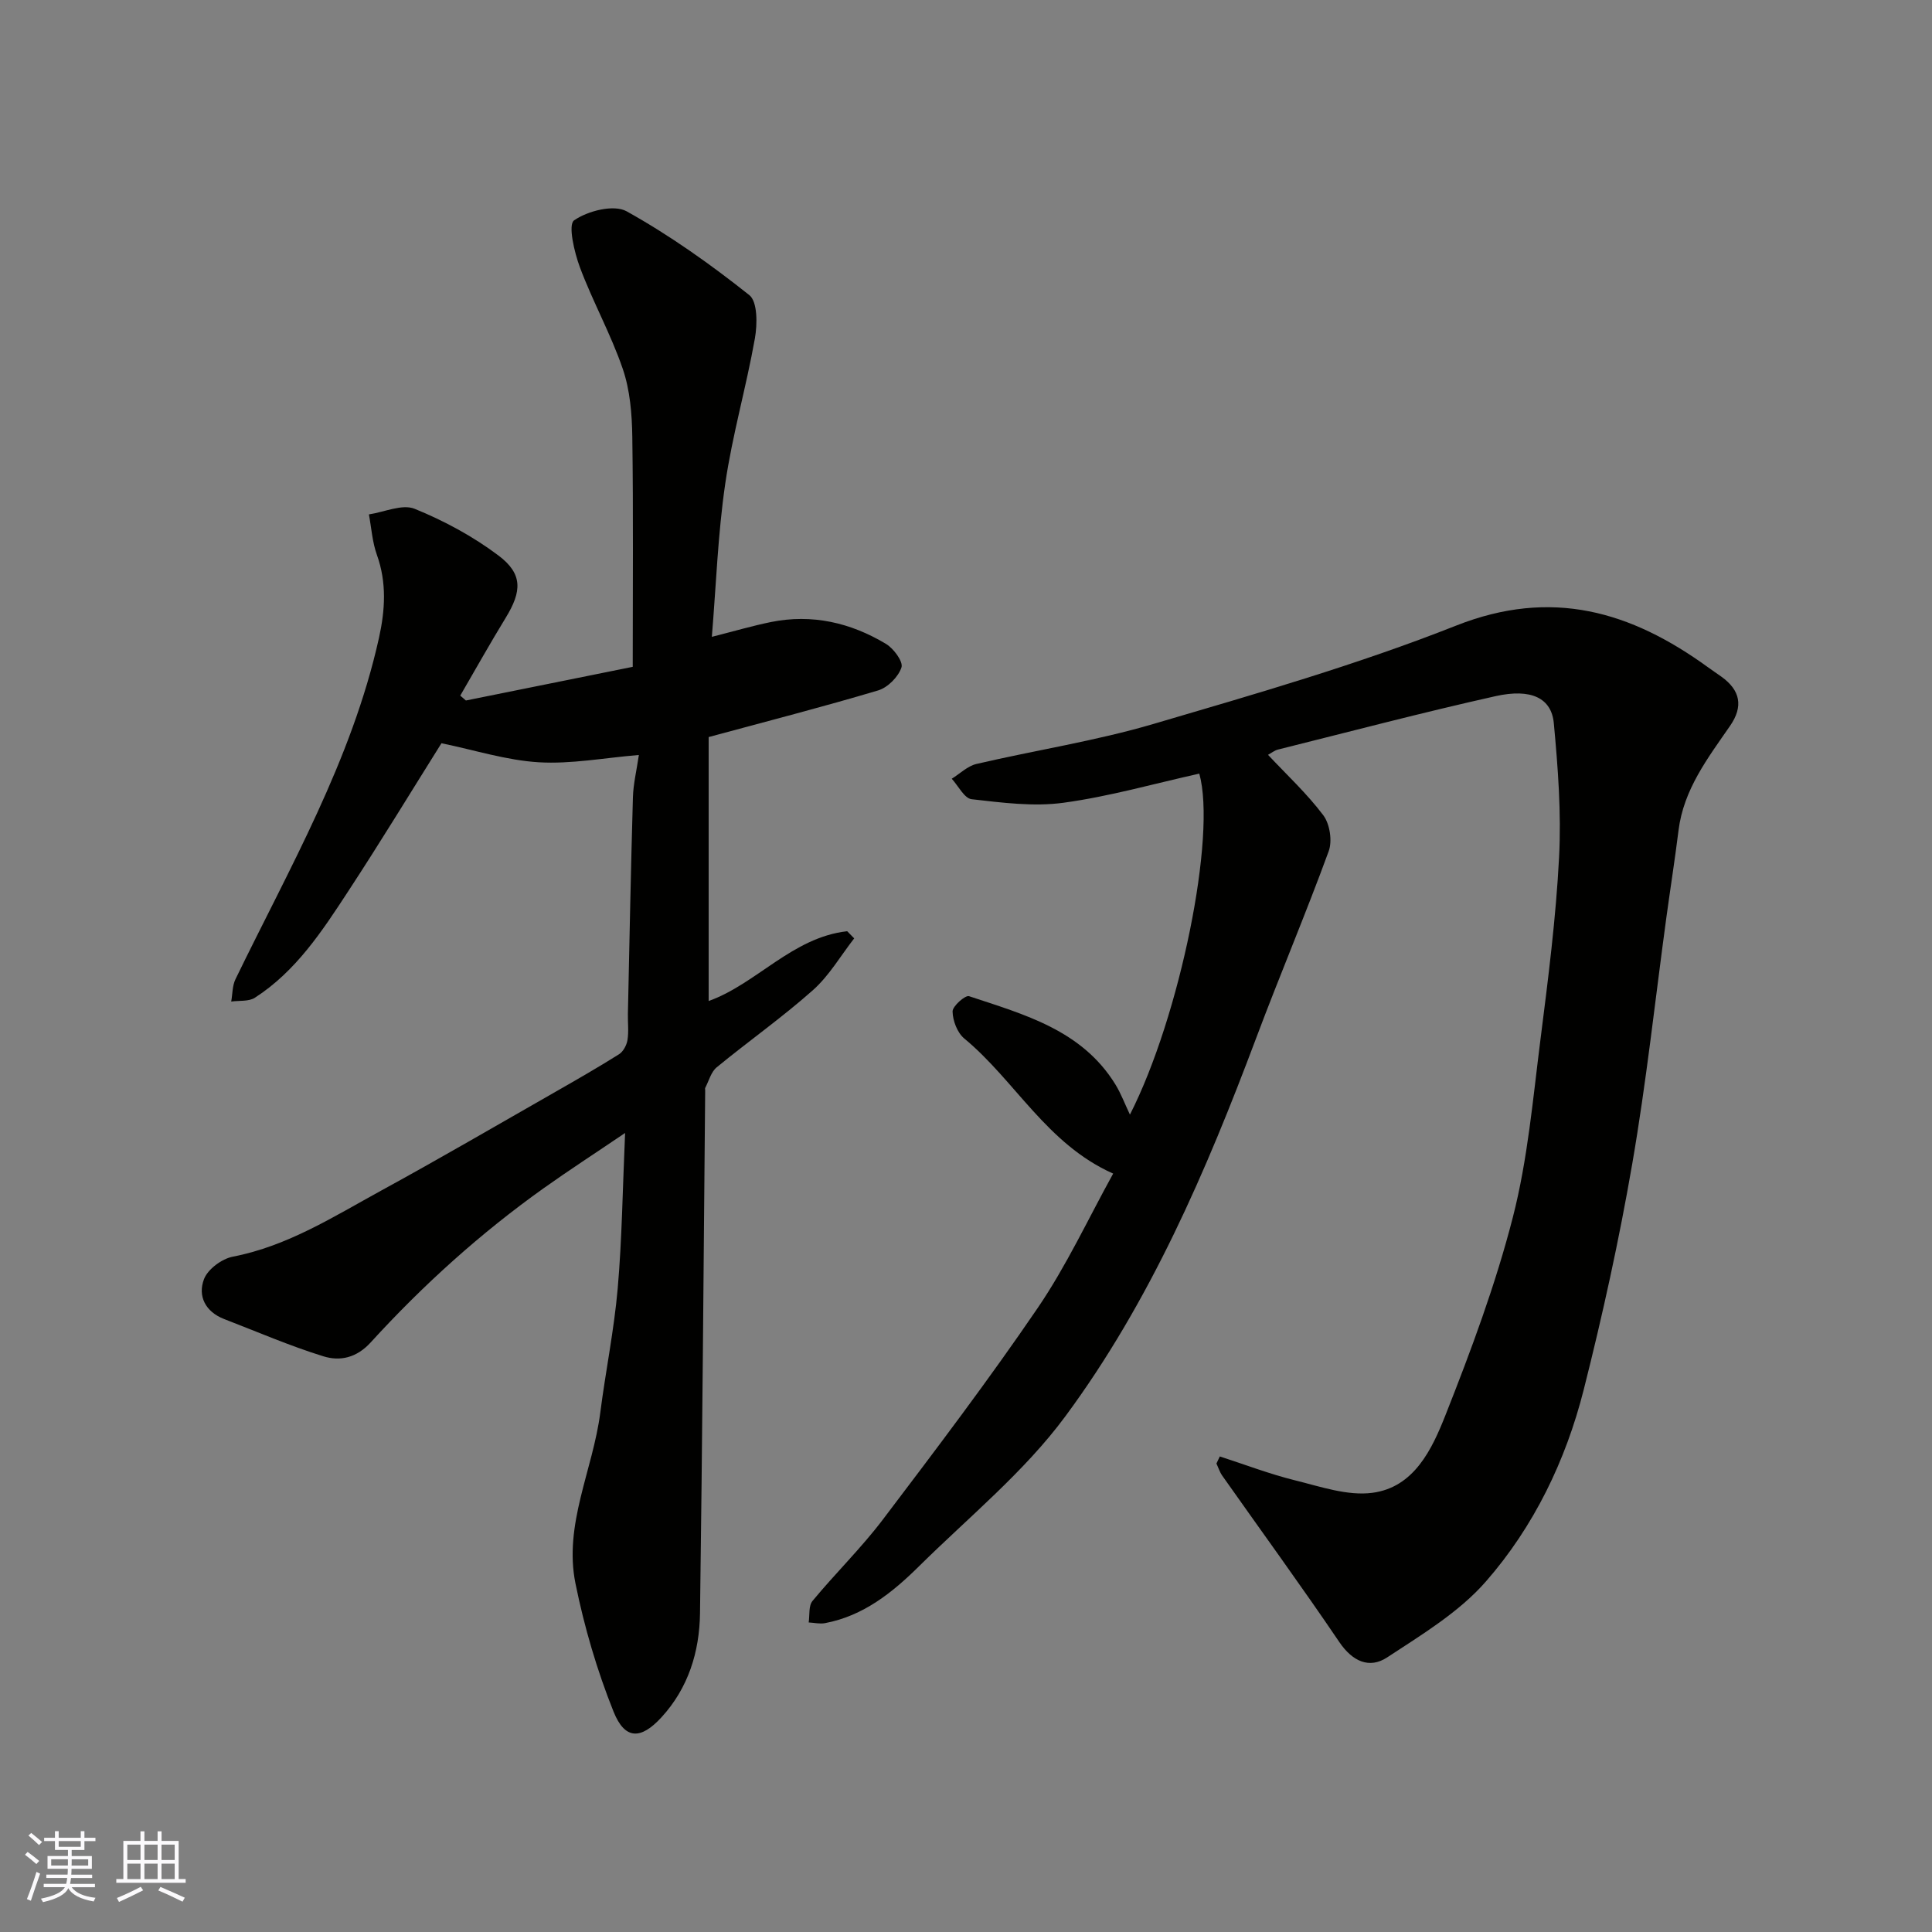
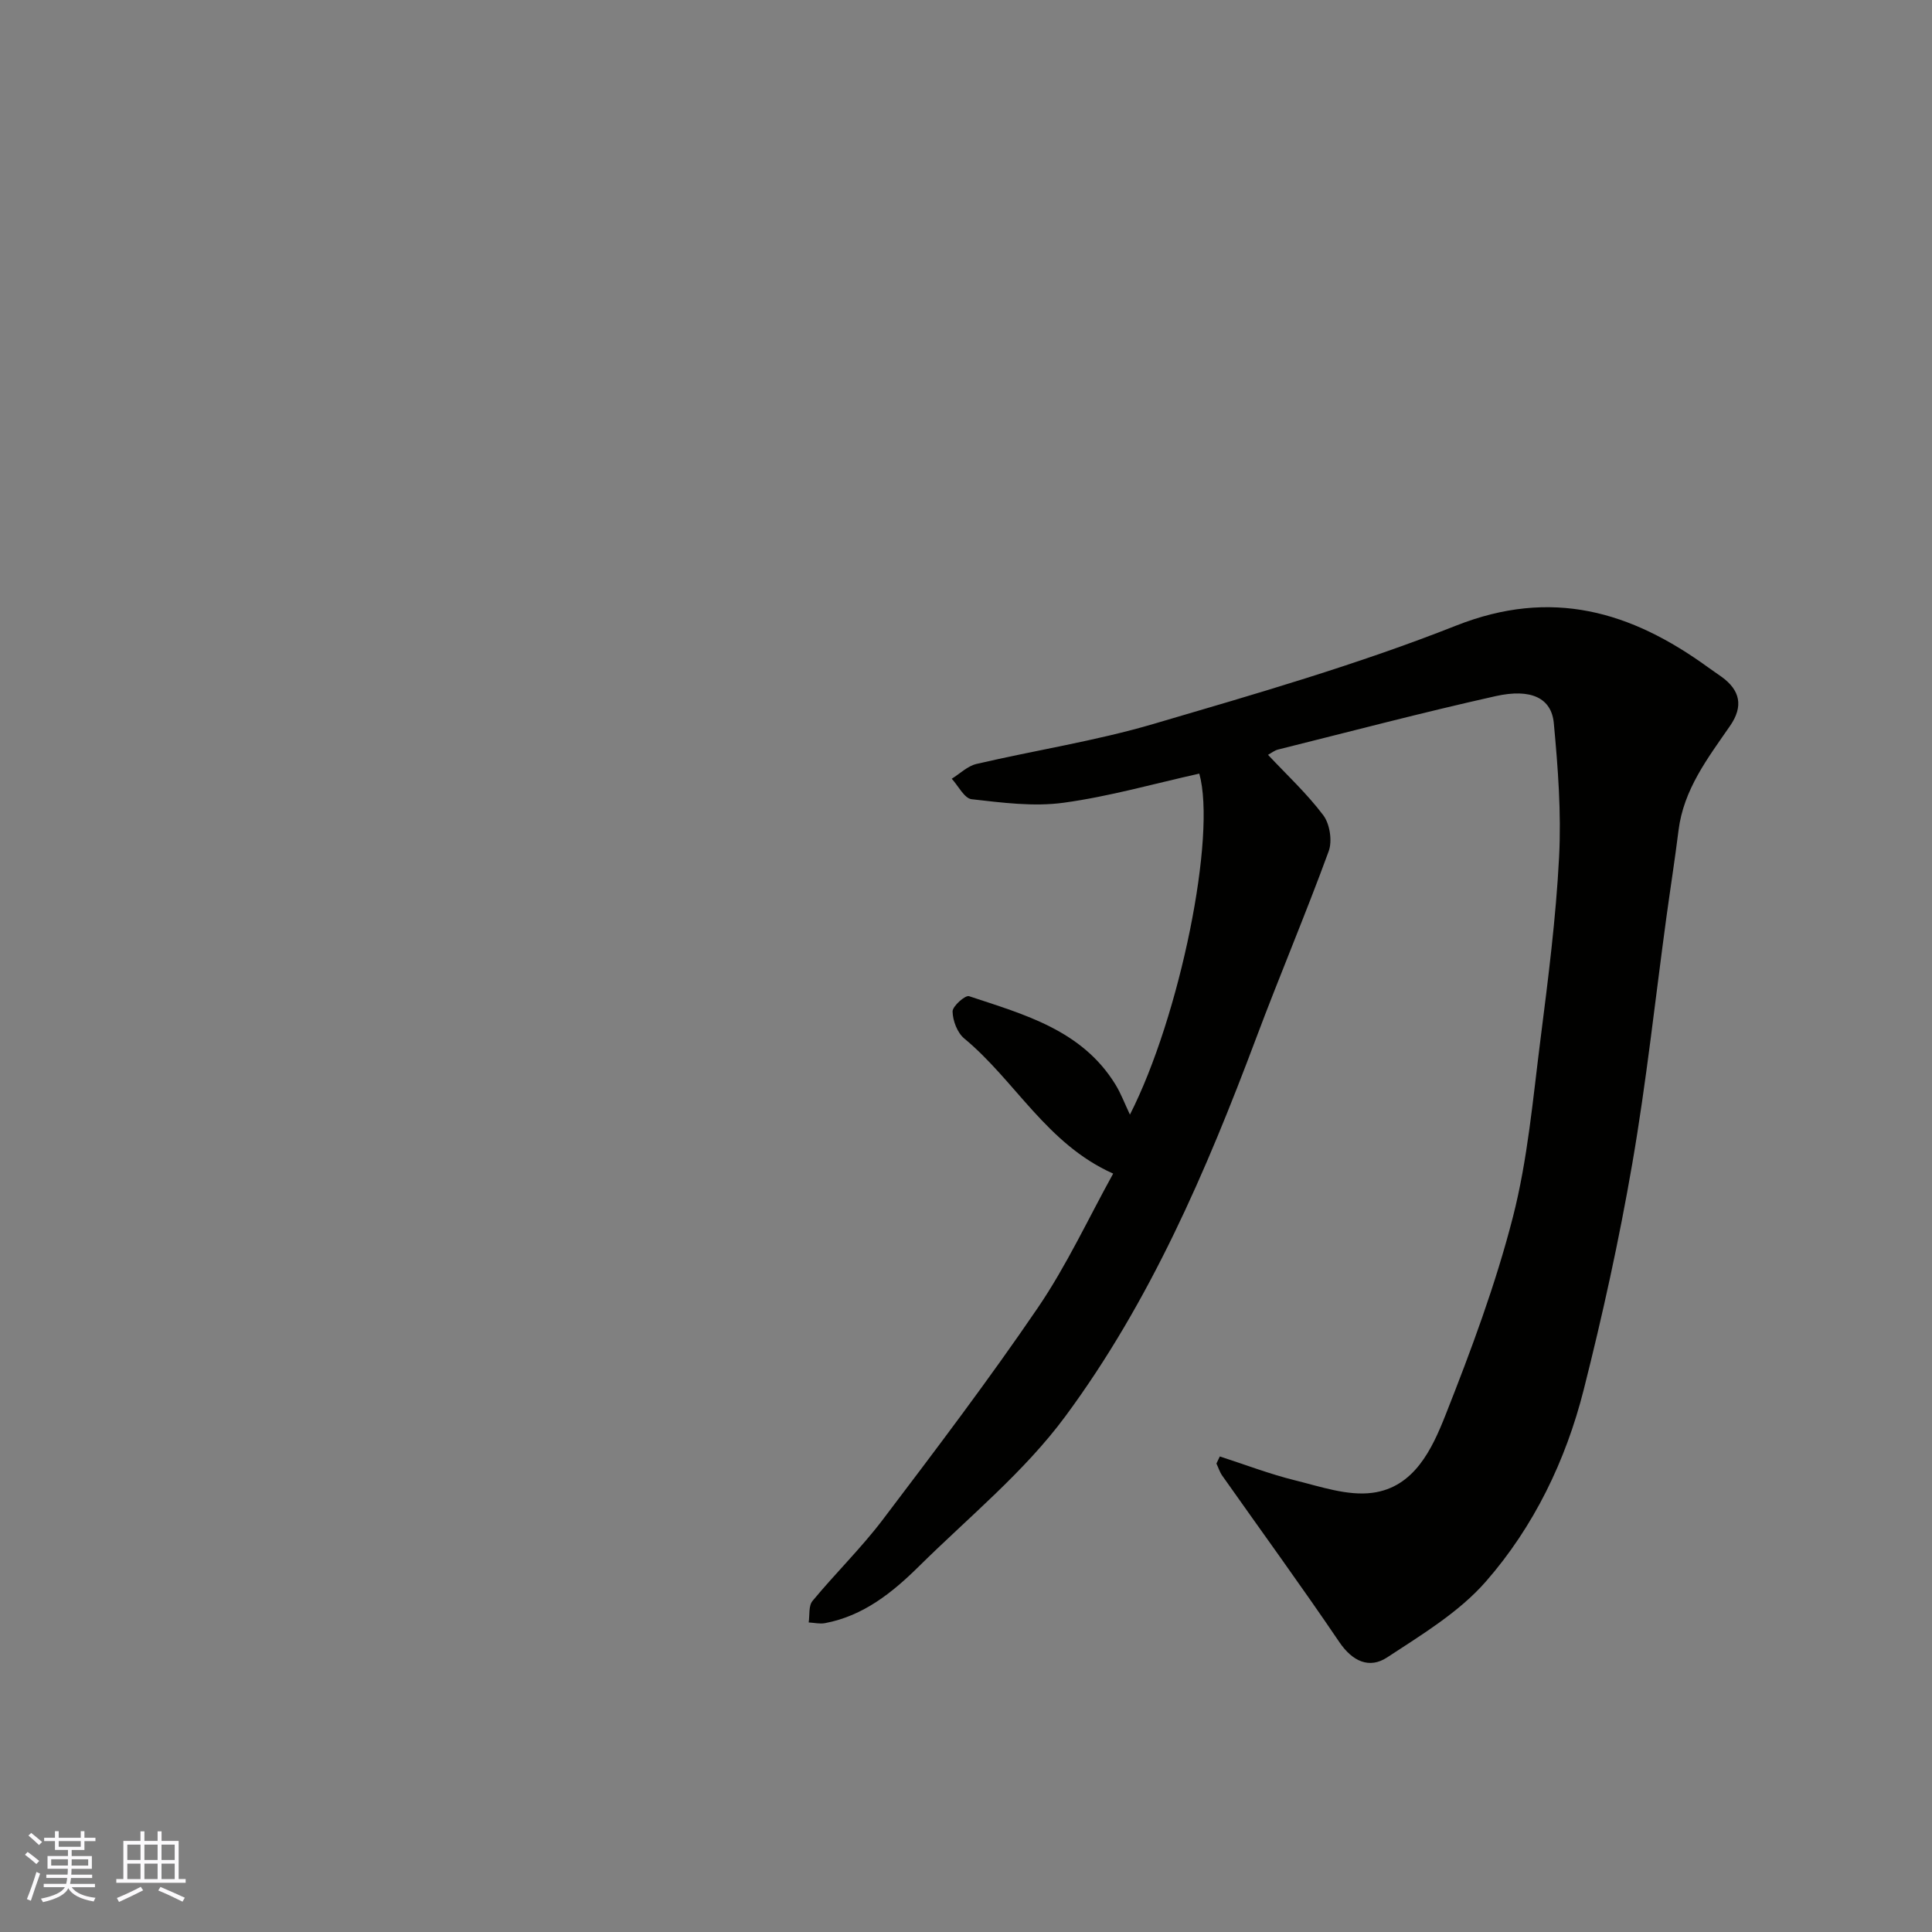
<svg xmlns="http://www.w3.org/2000/svg" enable-background="new 0 0 400 400" viewBox="0 0 400 400">
  <rect x="0" y="0" width="400" height="400" fill="#808080" stroke="none" />
  <path d="m252.55 301.54c5.19 1.68 10.3 3.64 15.58 4.95 5.27 1.3 10.87 3.26 16.01 2.58 8.65-1.14 12.34-9.03 15.12-16.06 5.31-13.43 10.39-27.07 13.97-41.03 3.07-11.97 4.14-24.47 5.71-36.79 1.59-12.53 3.2-25.1 3.85-37.71.48-9.21-.23-18.54-1.09-27.75-.48-5.2-4.68-7.25-12.06-5.6-15.08 3.37-30.02 7.31-45.01 11.05-.77.19-1.45.75-2.1 1.1 3.85 4.11 8.06 8.01 11.45 12.52 1.35 1.8 1.89 5.32 1.11 7.44-4.74 12.97-10.14 25.69-14.99 38.62-10.35 27.58-21.99 54.66-39.55 78.4-8.51 11.51-19.99 20.85-30.28 31.02-5.5 5.44-11.51 10.27-19.44 11.77-1.09.21-2.26-.08-3.4-.14.23-1.51-.05-3.44.79-4.45 4.72-5.71 10.07-10.93 14.54-16.82 10.95-14.45 21.92-28.92 32.12-43.89 5.94-8.72 10.43-18.44 15.59-27.77-13.76-6.12-20.28-19.25-30.84-27.98-1.43-1.19-2.37-3.67-2.41-5.58-.02-1.1 2.63-3.43 3.41-3.17 11.44 3.8 23.36 7 30.3 18.27 1.16 1.89 1.95 4.02 3.01 6.25 10.39-20.4 17.95-57.84 14.36-70.6-9.36 2.08-18.64 4.74-28.11 6.03-6.21.85-12.72-.02-19.02-.73-1.51-.17-2.76-2.76-4.12-4.24 1.7-1.05 3.27-2.63 5.11-3.06 12.21-2.85 24.67-4.76 36.67-8.29 21.06-6.19 42.25-12.29 62.63-20.35 19.8-7.83 36.22-2.95 52.16 8.62.92.67 1.87 1.3 2.79 1.96 3.9 2.8 4.57 6.13 1.79 10.16-4.63 6.7-9.63 13.18-10.68 21.66-.75 6.01-1.69 11.99-2.51 17.98-2.32 17.02-4.15 34.13-7.07 51.04-2.71 15.71-6.14 31.32-10.05 46.78-3.71 14.66-10.32 28.34-20.25 39.7-5.56 6.36-13.26 11-20.45 15.72-3.67 2.41-7.17.85-9.9-3.18-7.87-11.62-16.14-22.96-24.23-34.44-.53-.75-.81-1.67-1.21-2.52.23-.5.47-.98.7-1.47z" fill="#010100" />
-   <path d="m96.46 145.03c11.74-2.37 23.48-4.74 34.54-6.97 0-16.2.14-31.94-.09-47.67-.07-4.7-.47-9.62-1.97-14.01-2.45-7.17-6.2-13.88-8.86-20.99-1.18-3.15-2.51-8.87-1.22-9.77 2.83-1.97 8.24-3.34 10.88-1.87 8.94 4.98 17.38 10.98 25.4 17.35 1.72 1.37 1.67 6.05 1.15 8.98-1.79 10.08-4.67 19.98-6.14 30.09-1.52 10.38-1.88 20.93-2.77 31.68 4.73-1.2 8.44-2.29 12.21-3.06 8.53-1.73 16.51.12 23.84 4.52 1.59.95 3.6 3.68 3.21 4.87-.64 1.95-2.83 4.16-4.82 4.76-11.38 3.4-22.89 6.35-35.1 9.66v54.65c9.91-3.55 17.32-13.18 28.68-14.45.48.49.97.98 1.45 1.48-2.81 3.61-5.18 7.73-8.54 10.72-6.36 5.65-13.35 10.57-19.93 15.98-1.17.96-1.61 2.8-2.37 4.25-.07.13-.01.33-.01.5-.33 36.1-.58 72.19-1.07 108.28-.11 7.99-2.42 15.48-7.99 21.55-4.26 4.64-7.56 4.67-9.91-1.18-3.42-8.53-6.05-17.5-7.88-26.51-2.49-12.22 3.61-23.54 5.13-35.39 1.1-8.59 2.86-17.11 3.61-25.73.89-10.22 1.01-20.5 1.53-32.18-6.29 4.26-11.65 7.73-16.85 11.43-13.1 9.33-24.99 20.06-35.81 31.92-2.95 3.24-6.38 3.95-9.8 2.89-6.98-2.16-13.71-5.08-20.54-7.71-3.89-1.5-5.53-4.76-4.18-8.28.79-2.06 3.69-4.2 5.96-4.64 11.34-2.19 20.87-8.29 30.7-13.67 12.17-6.65 24.15-13.64 36.19-20.51 4.39-2.51 8.78-5.03 13.06-7.72.88-.55 1.58-1.87 1.76-2.93.29-1.79.05-3.65.09-5.49.32-14.93.61-29.87 1.04-44.8.08-2.75.75-5.48 1.23-8.75-7.22.6-14.02 1.91-20.72 1.51-6.68-.4-13.25-2.52-20.15-3.94-6.12 9.75-12.54 20.32-19.32 30.67-5.38 8.23-10.81 16.54-19.31 22.02-1.27.82-3.25.55-4.9.79.28-1.55.22-3.26.88-4.62 11.17-23.02 24.08-45.32 29.71-70.66 1.27-5.73 1.64-11.46-.43-17.21-.95-2.65-1.13-5.57-1.65-8.37 3.19-.47 6.88-2.2 9.46-1.16 6.11 2.48 12.11 5.72 17.37 9.68 5.05 3.8 4.85 7.4 1.5 12.87-3.25 5.31-6.29 10.75-9.42 16.13.39.32.78.66 1.17 1.01z" fill="#010100" />
  <g fill="#fbfafc">
    <path d="m5.17 384 .55-.58c.85.61 1.65 1.24 2.4 1.87l-.59.64c-.83-.73-1.62-1.37-2.36-1.93m1.22 9.53-.82-.34c.71-1.76 1.37-3.64 1.98-5.63.24.13.5.25.76.36-.6 1.67-1.24 3.54-1.92 5.61m-.5-13.5.57-.54c.56.44 1.31 1.06 2.26 1.87l-.64.64c-.68-.66-1.41-1.32-2.19-1.97m3.25.46h2.24v-1.36h.77v1.36h4.57v-1.36h.76v1.36h2.28v.69h-2.28v1.84h-2.64v1.26h4.18v2.64h-4.21c0 .45-.02.86-.05 1.21h4.32v.69h-4.38c-.04.34-.1.75-.19 1.22h5.15v.69h-4.82c.87 1.19 2.51 1.92 4.93 2.19-.17.31-.3.57-.37.76-2.77-.49-4.52-1.41-5.26-2.76-.56 1.26-2.3 2.23-5.24 2.9-.12-.24-.26-.48-.43-.72 2.73-.55 4.38-1.34 4.96-2.38h-4.38v-.69h4.65c.1-.38.17-.79.21-1.22h-4.32v-.69h4.4c.03-.34.05-.75.05-1.21h-4.2v-2.64h4.23v-1.26h-2.69v-1.84h-2.24zm1.46 4.46v1.29h3.45c.01-.4.02-.57.01-.53v-.32-.45h-3.46zm1.55-2.59h4.57v-1.19h-4.57zm6.11 2.59h-3.42v.77c-.01.19-.01.37-.02.53h3.44z" />
    <path d="m32.63 379.16h.82v1.98h3.54v7.89h1.45v.78h-14.36v-.78h1.46v-7.89h3.54v-1.98h.82v1.98h2.73zm-3.49 11.48.5.73c-1.61.82-3.28 1.63-5 2.41-.13-.27-.28-.55-.44-.82 1.75-.72 3.4-1.49 4.94-2.32m-2.78-5.55h2.73v-3.18h-2.73zm0 3.95h2.73v-3.2h-2.73zm3.54-3.95h2.73v-3.18h-2.73zm0 3.95h2.73v-3.2h-2.73zm7.89 4.68c-1.84-.92-3.51-1.7-5.02-2.32l.45-.73c1.89.8 3.57 1.55 5.04 2.23zm-1.62-11.81h-2.73v3.18h2.73zm-2.73 7.13h2.73v-3.2h-2.73z" />
  </g>
</svg>